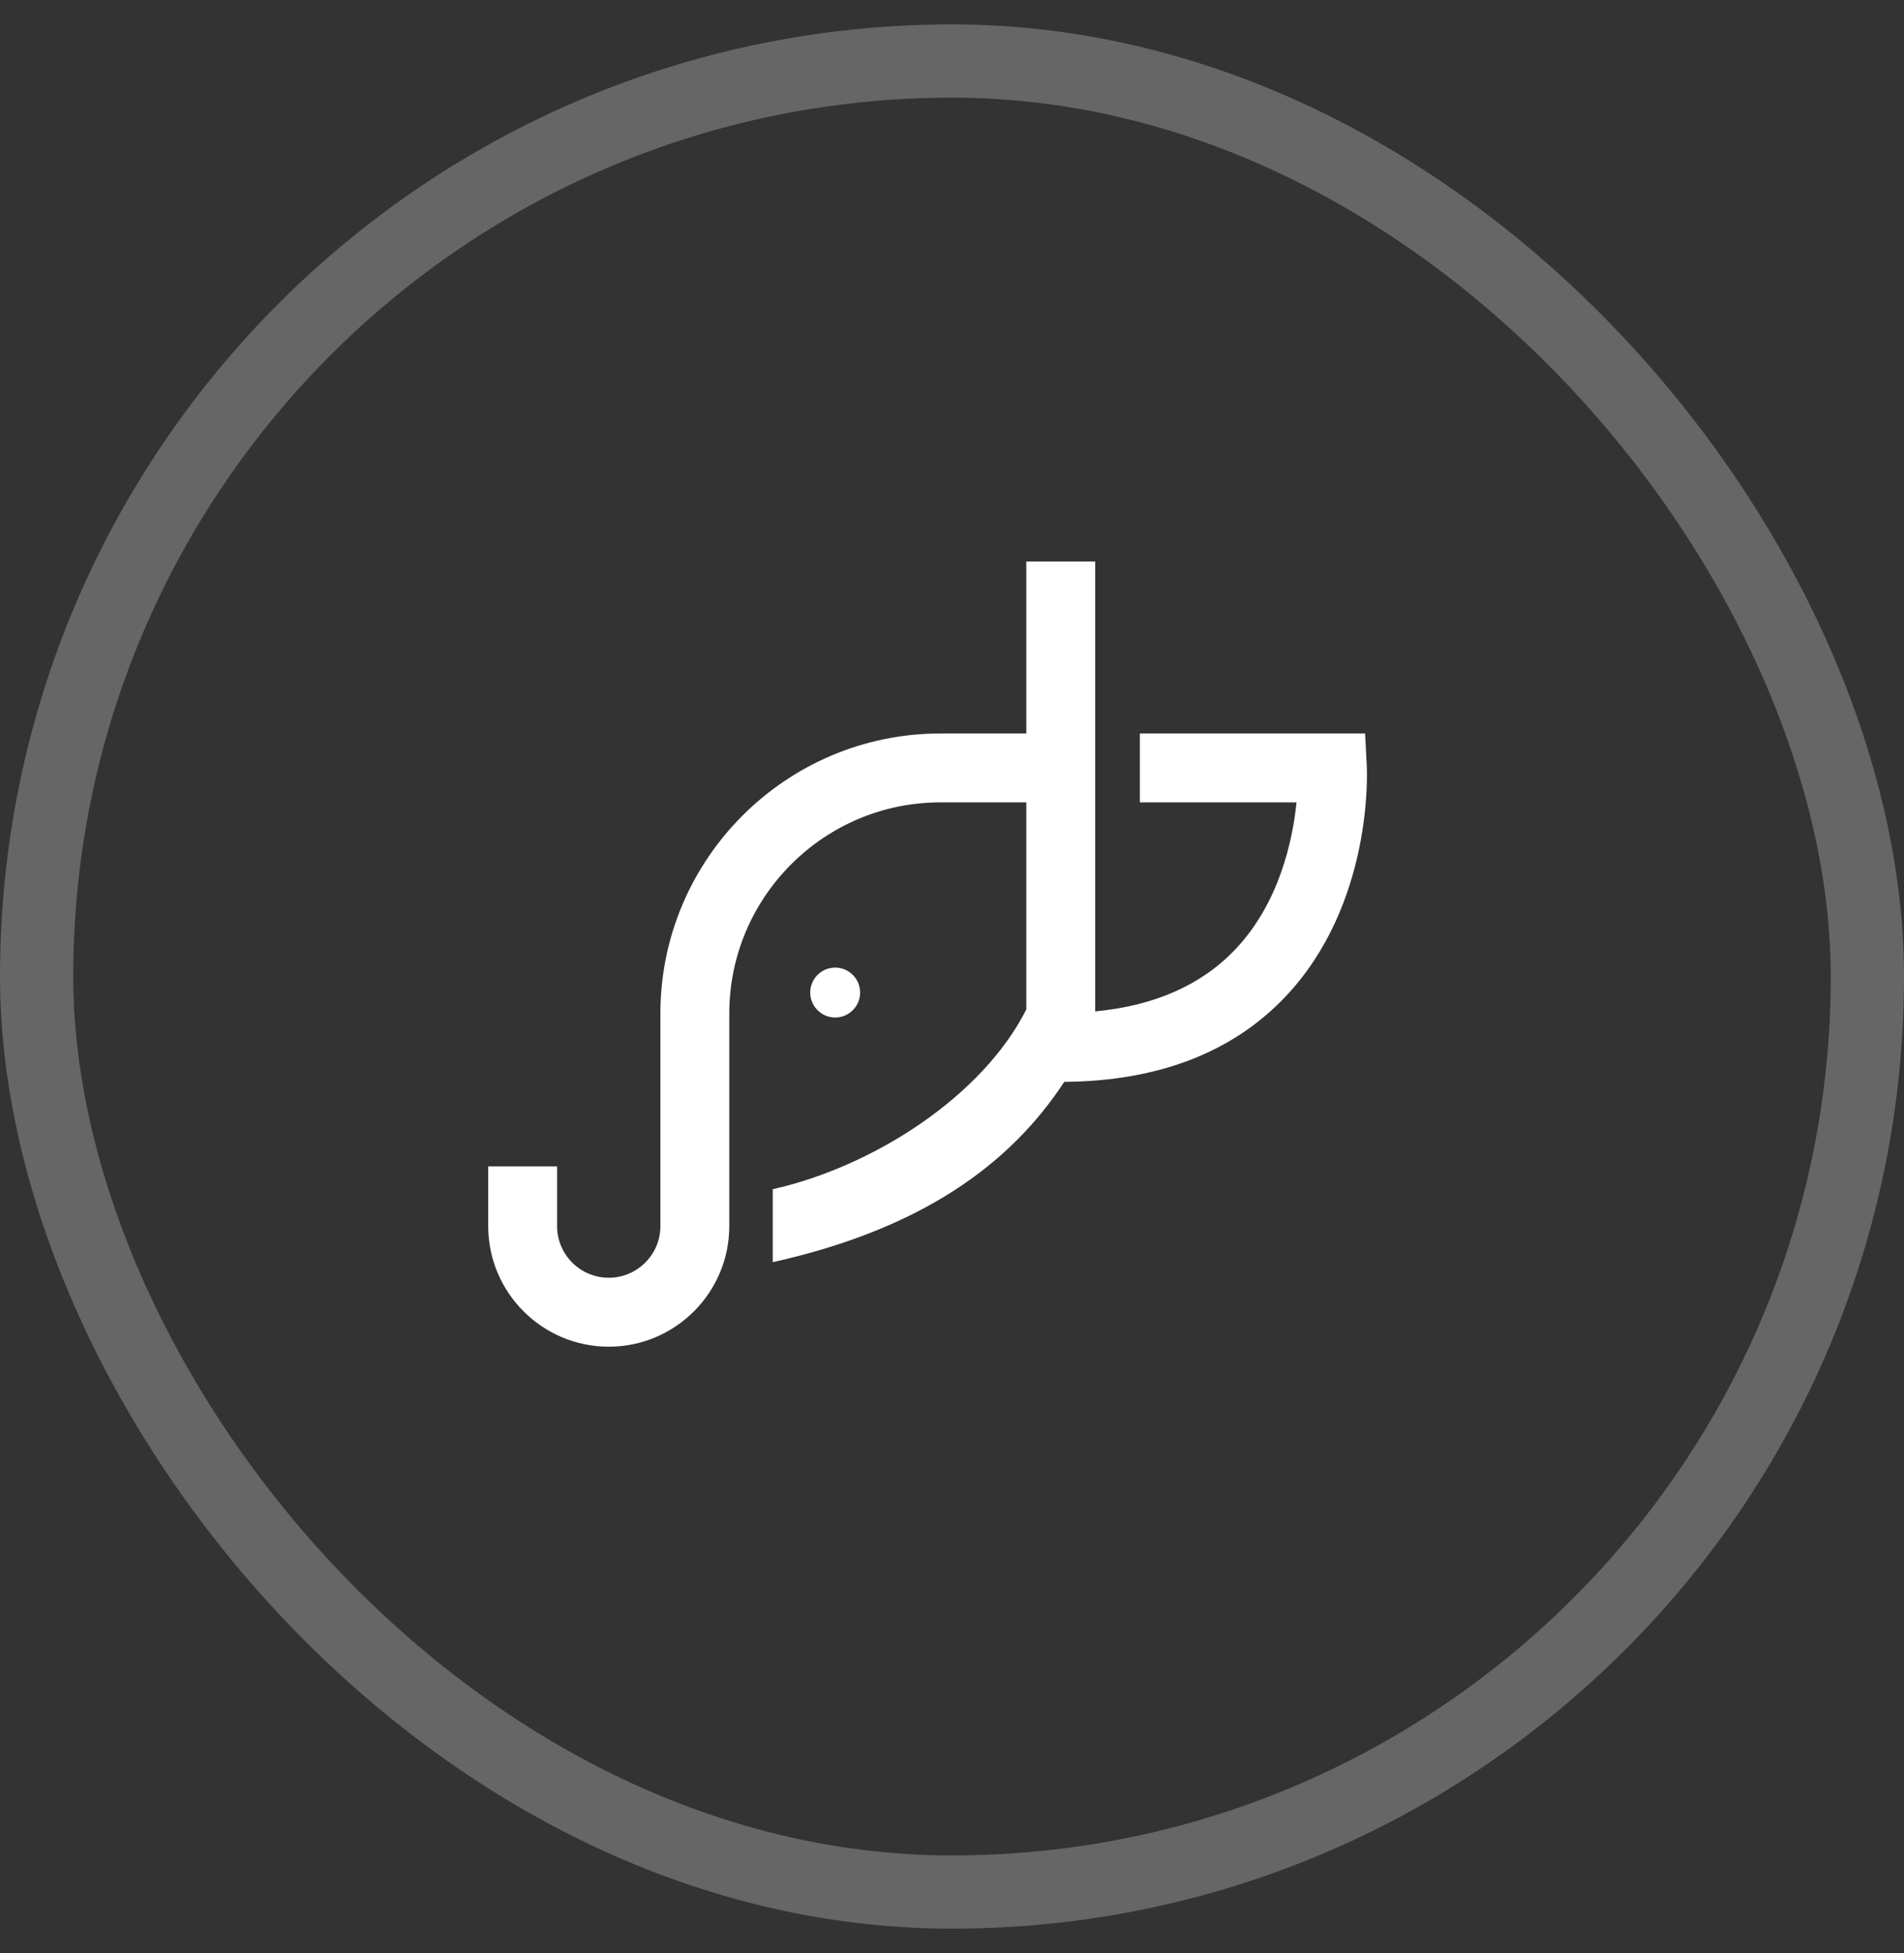
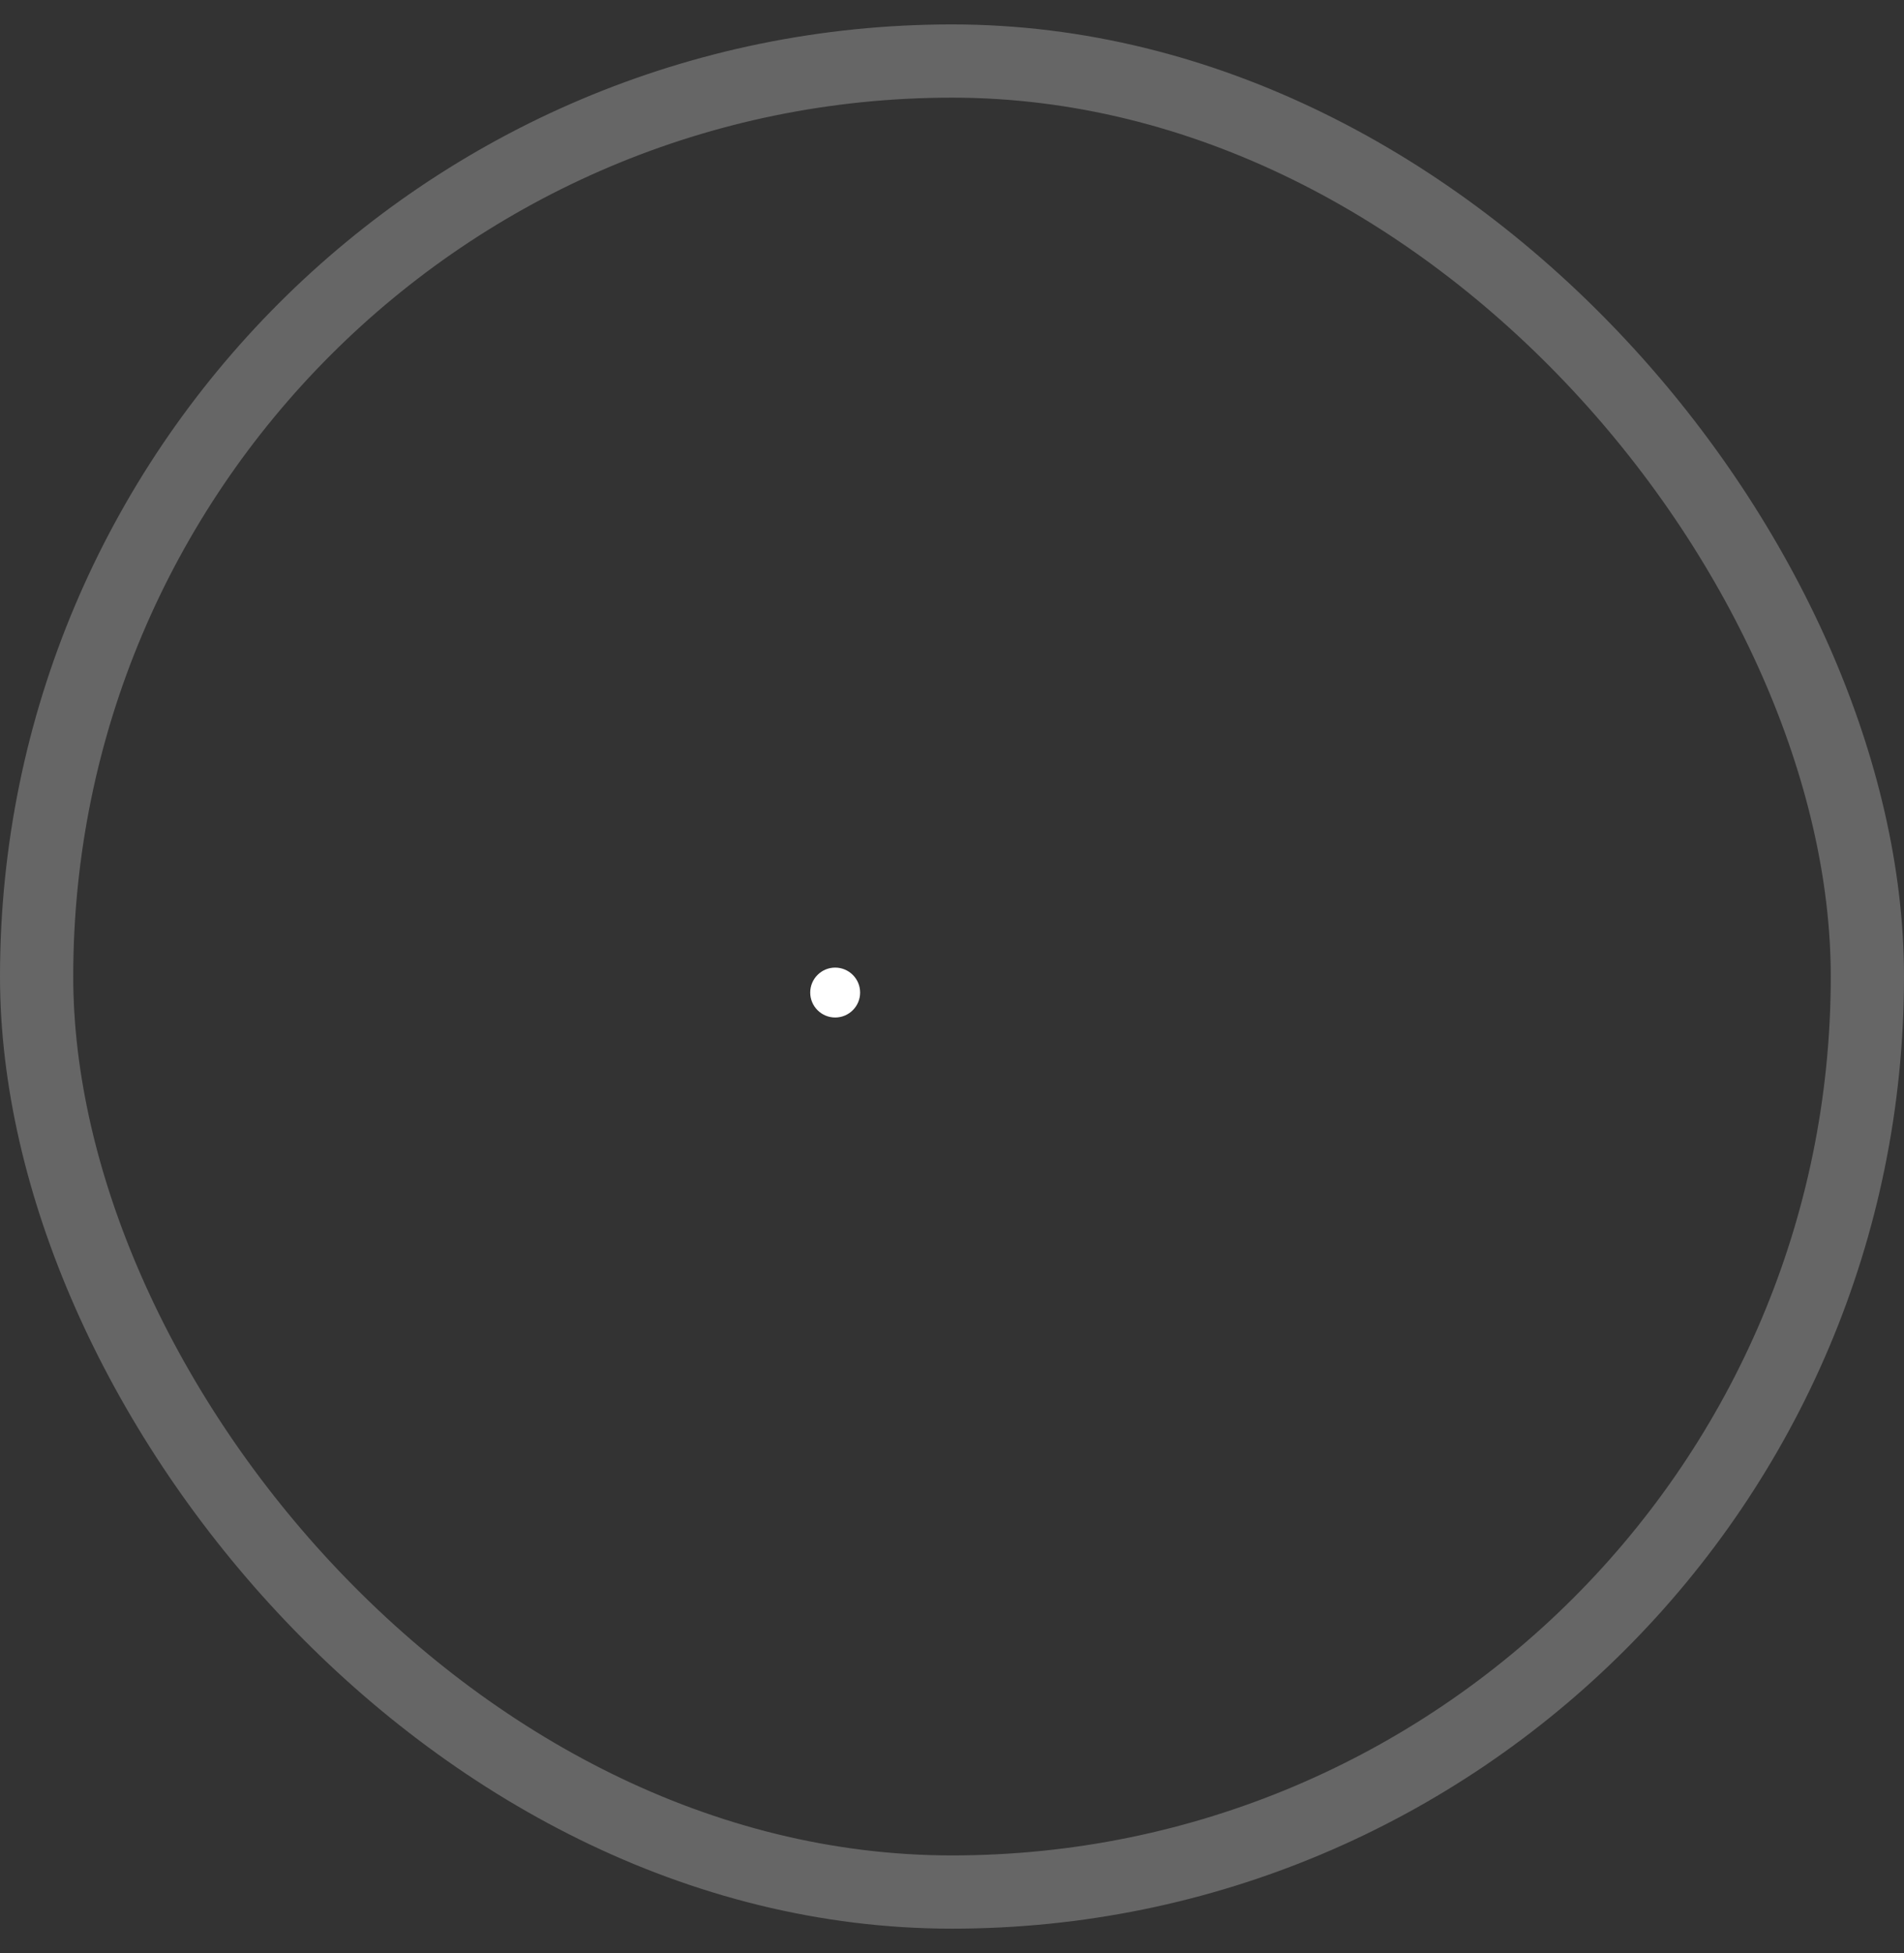
<svg xmlns="http://www.w3.org/2000/svg" width="39" height="40" viewBox="0 0 39 40" fill="none">
  <rect x="0" y="0" width="39" height="40" fill="#333333" stroke="none" />
  <rect opacity="0.25" x="0.75" y="1.25" width="37.5" height="37.5" rx="18.75" stroke="white" stroke-width="1.5" />
  <path d="M17.618 20.328C17.618 20.046 17.389 19.817 17.107 19.817C16.825 19.817 16.596 20.046 16.596 20.328C16.596 20.61 16.825 20.839 17.107 20.839C17.389 20.839 17.618 20.61 17.618 20.328Z" fill="white" />
-   <path d="M19.263 16.433H21.022V20.674C20.133 22.436 17.92 23.884 15.828 24.356V25.85C18.874 25.171 20.688 23.852 21.799 22.157C23.72 22.142 25.244 21.557 26.328 20.414C28.125 18.52 28.002 15.805 27.996 15.69L27.961 15.022H23.348V16.433H26.557C26.478 17.208 26.206 18.497 25.297 19.45C24.606 20.175 23.645 20.599 22.433 20.714V11.5H21.022V15.022H19.263C16.1 15.022 13.527 17.595 13.527 20.758V25.112C13.527 25.695 13.052 26.169 12.469 26.169C11.886 26.169 11.411 25.695 11.411 25.112V23.889H10V25.112C10 26.473 11.108 27.581 12.469 27.581C13.831 27.581 14.938 26.473 14.938 25.112V20.758C14.938 18.373 16.878 16.433 19.263 16.433Z" fill="white" />
</svg>